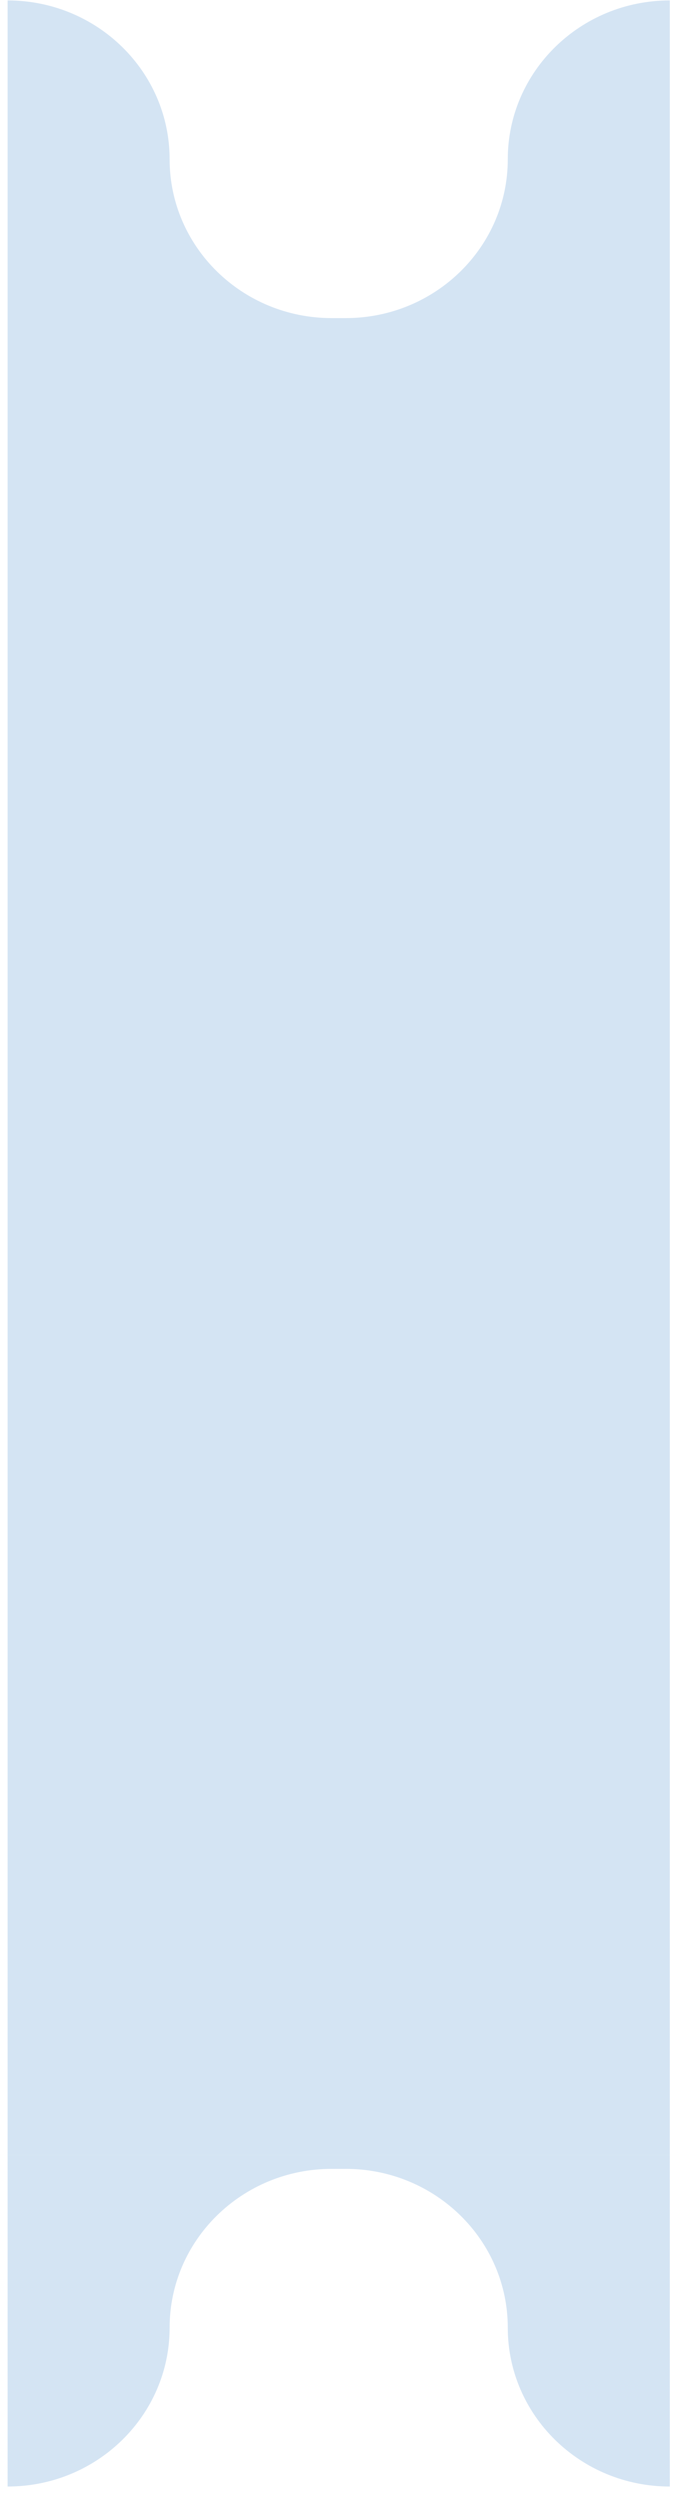
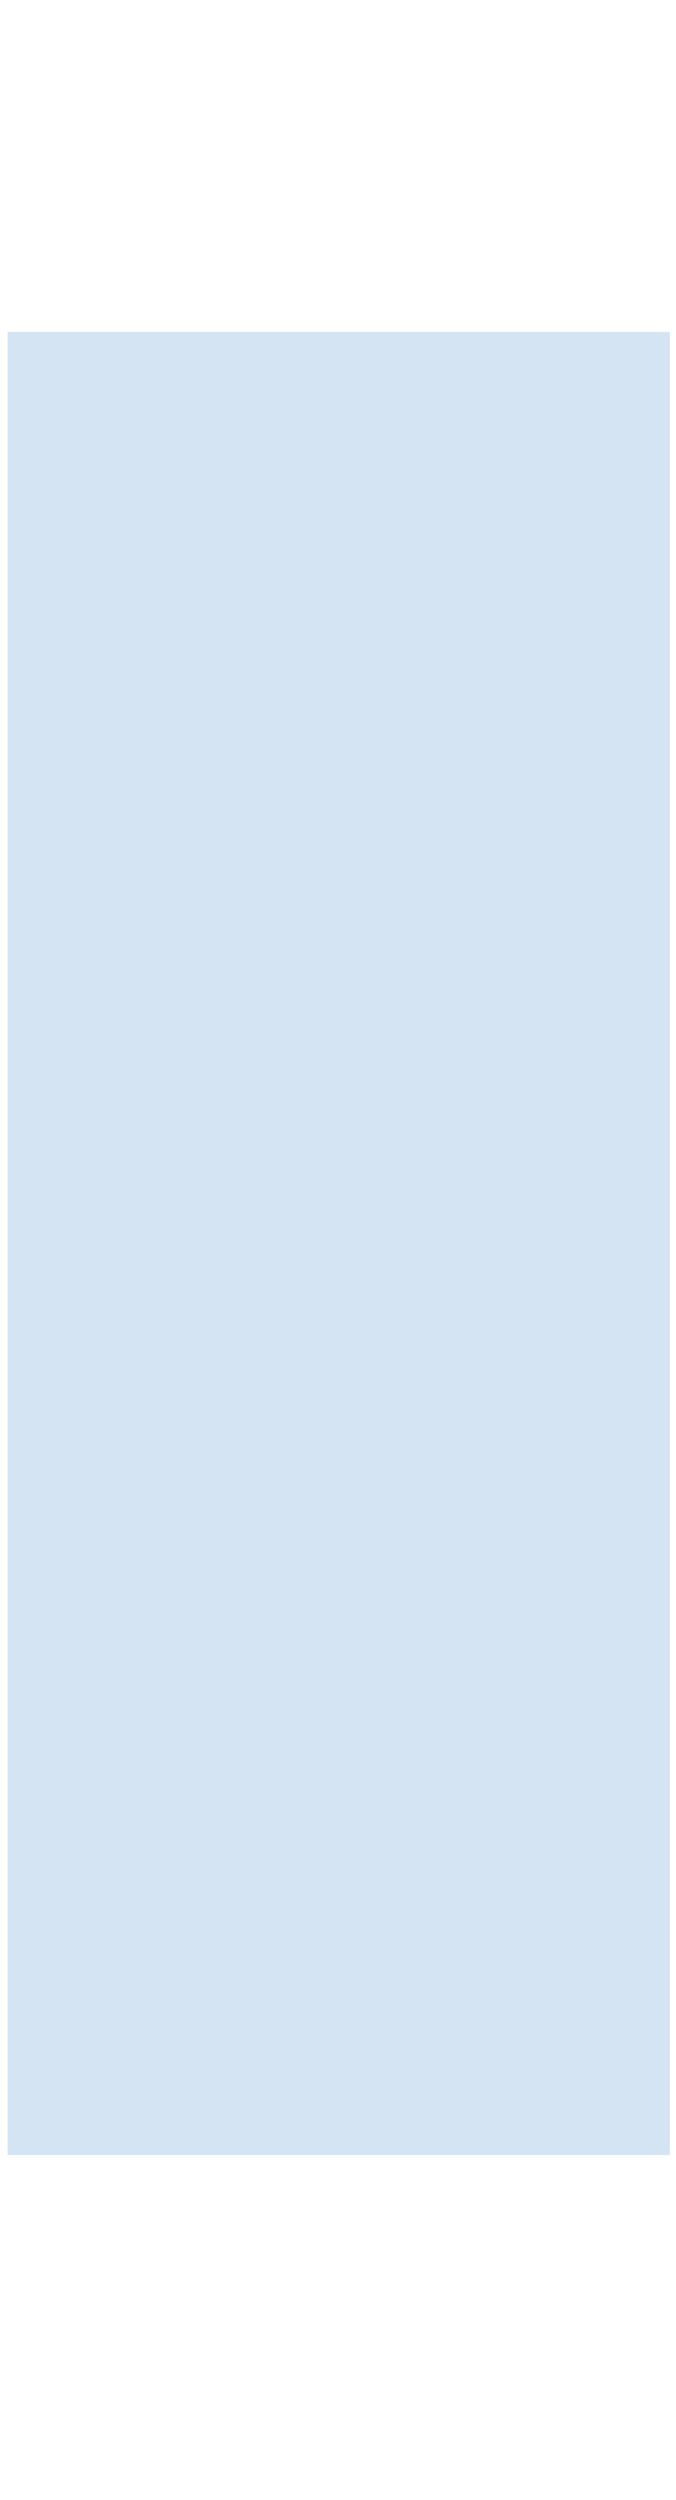
<svg xmlns="http://www.w3.org/2000/svg" width="49" height="181" viewBox="0 0 49 181" fill="none">
-   <path d="M0.551 24.031H48.551V0.031C42.064 0.031 36.806 5.18 36.806 11.531C36.806 17.883 31.548 23.031 25.061 23.031H24.04C17.554 23.031 12.295 17.883 12.295 11.531C12.295 5.18 7.037 0.031 0.551 0.031L0.551 24.031Z" fill="#D4E4F3" />
  <rect width="48" height="132" transform="translate(0.551 24.031)" fill="#D4E4F3" />
-   <path d="M0.551 156.031H48.551V180.031C42.064 180.031 36.806 174.883 36.806 168.531C36.806 162.18 31.548 157.031 25.061 157.031H24.04C17.554 157.031 12.295 162.18 12.295 168.531C12.295 174.883 7.037 180.031 0.551 180.031L0.551 156.031Z" fill="#D4E4F3" />
</svg>